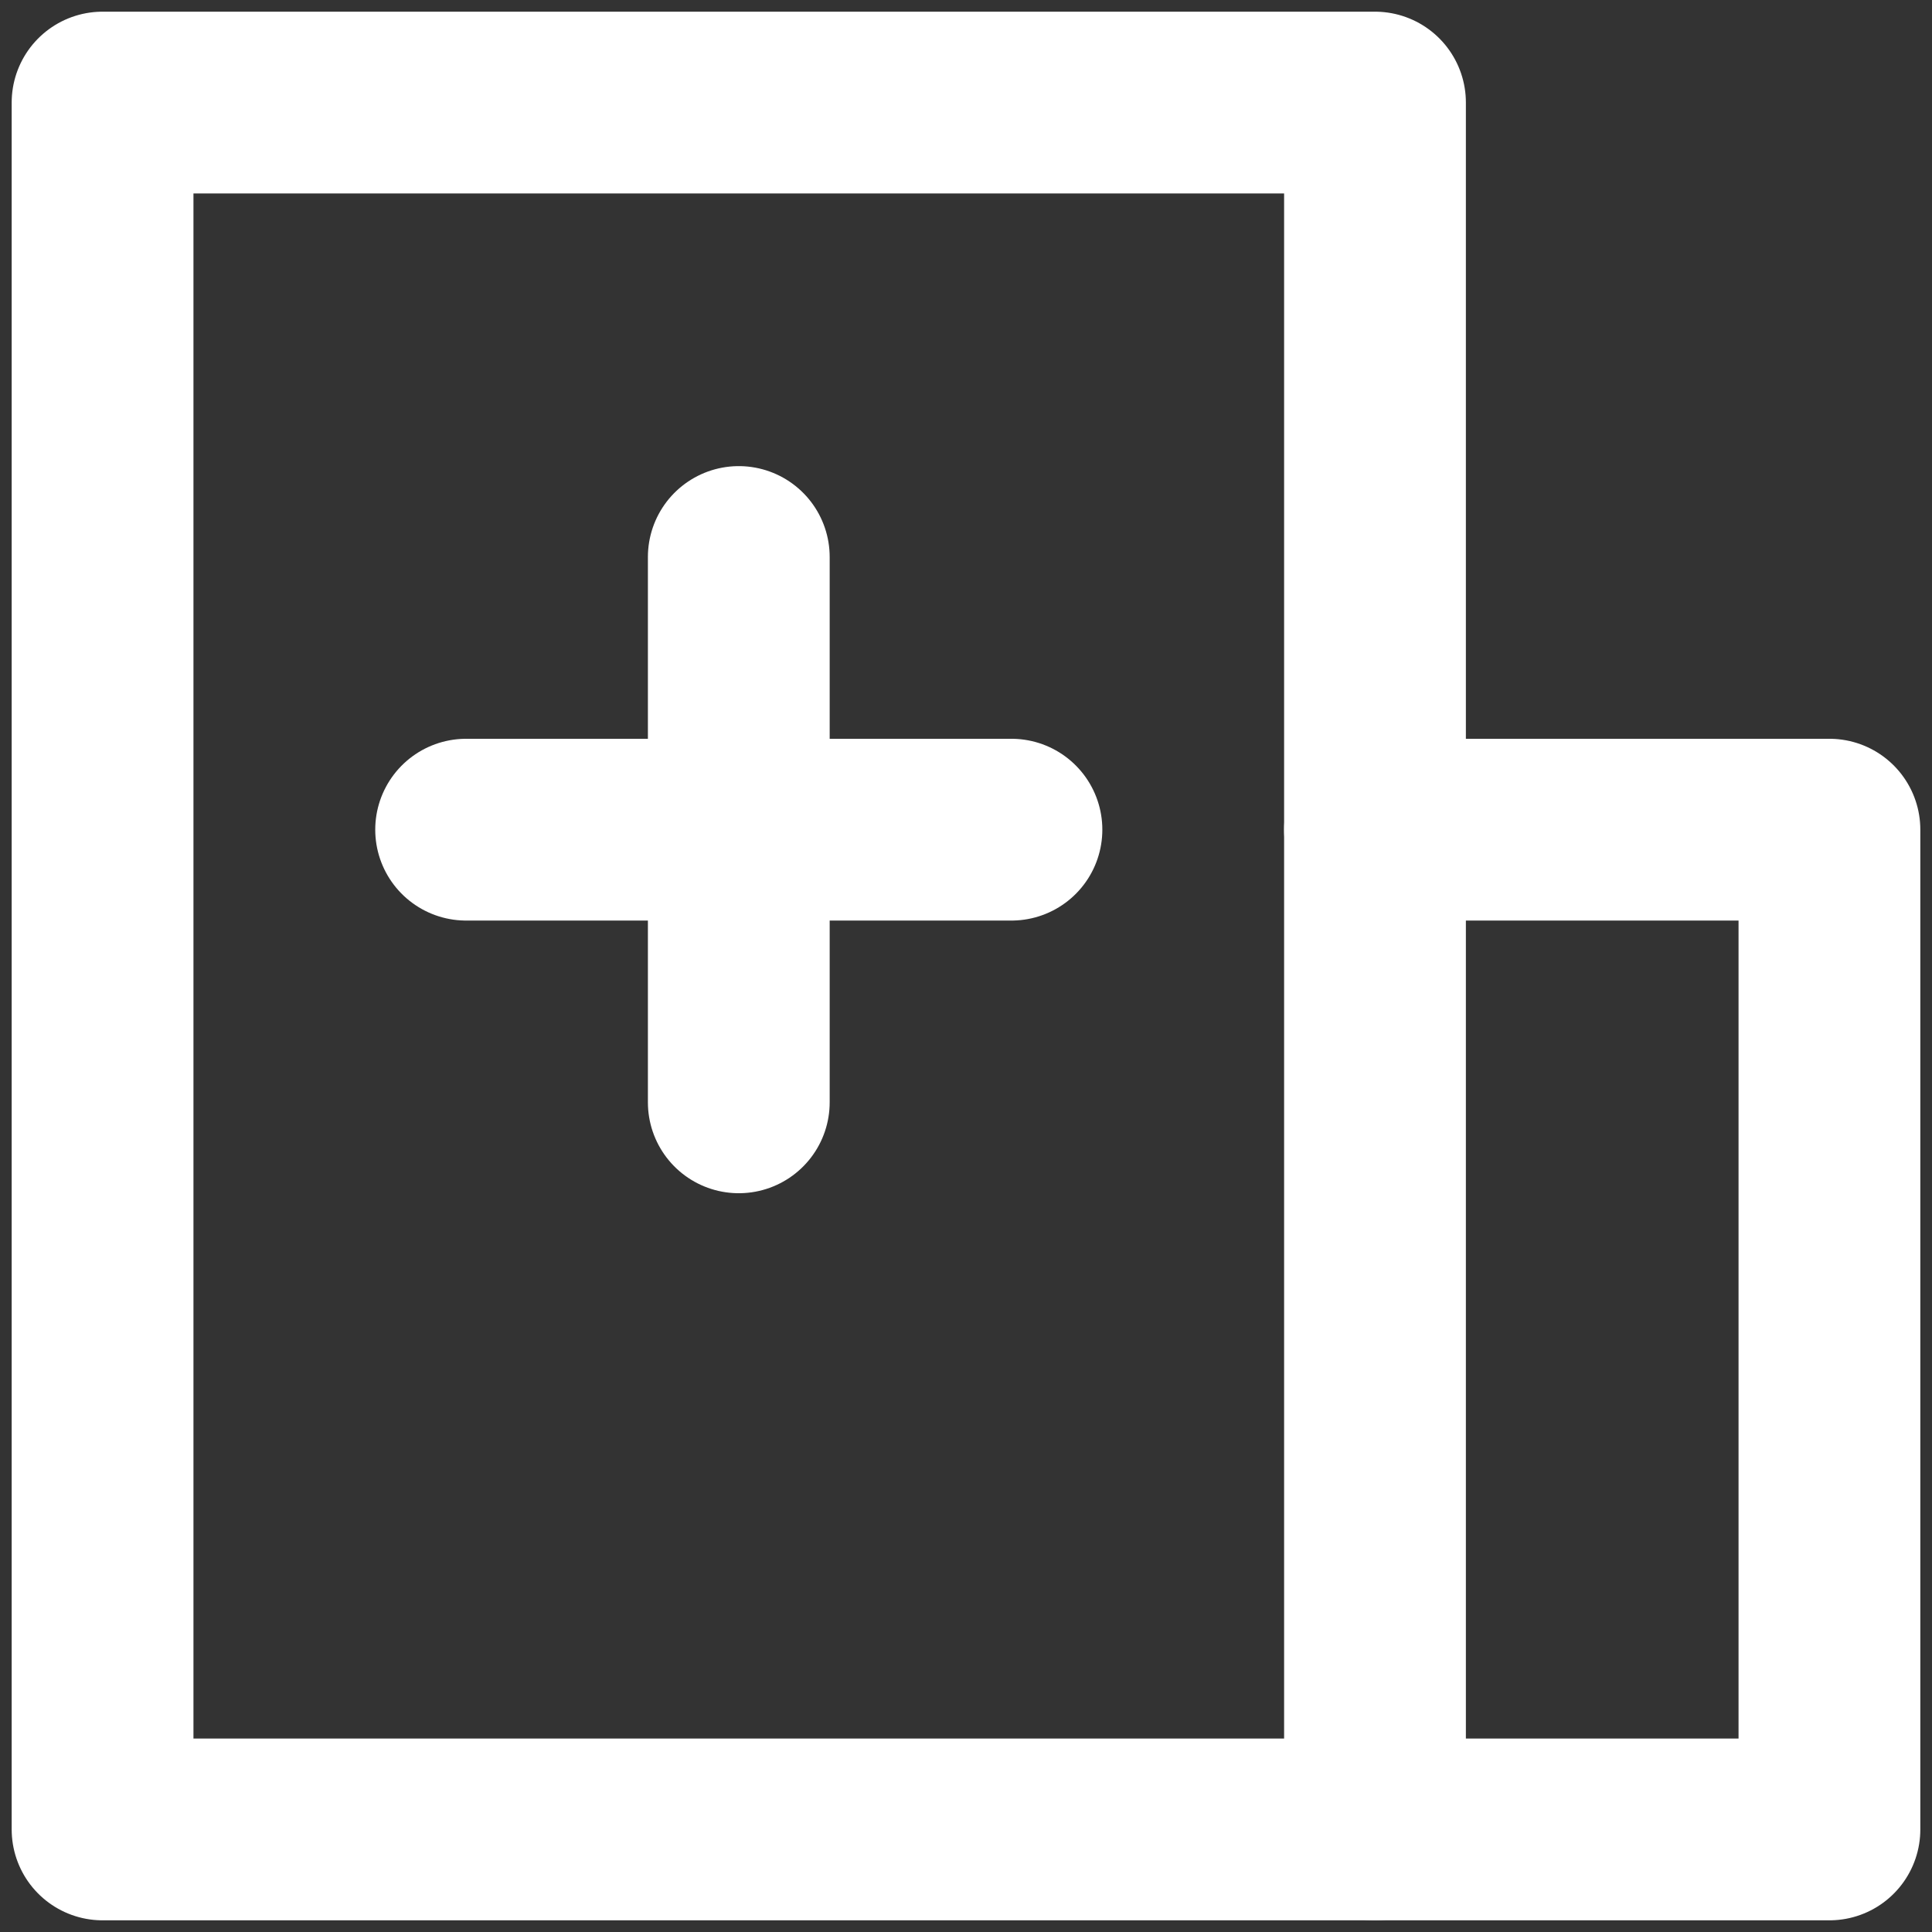
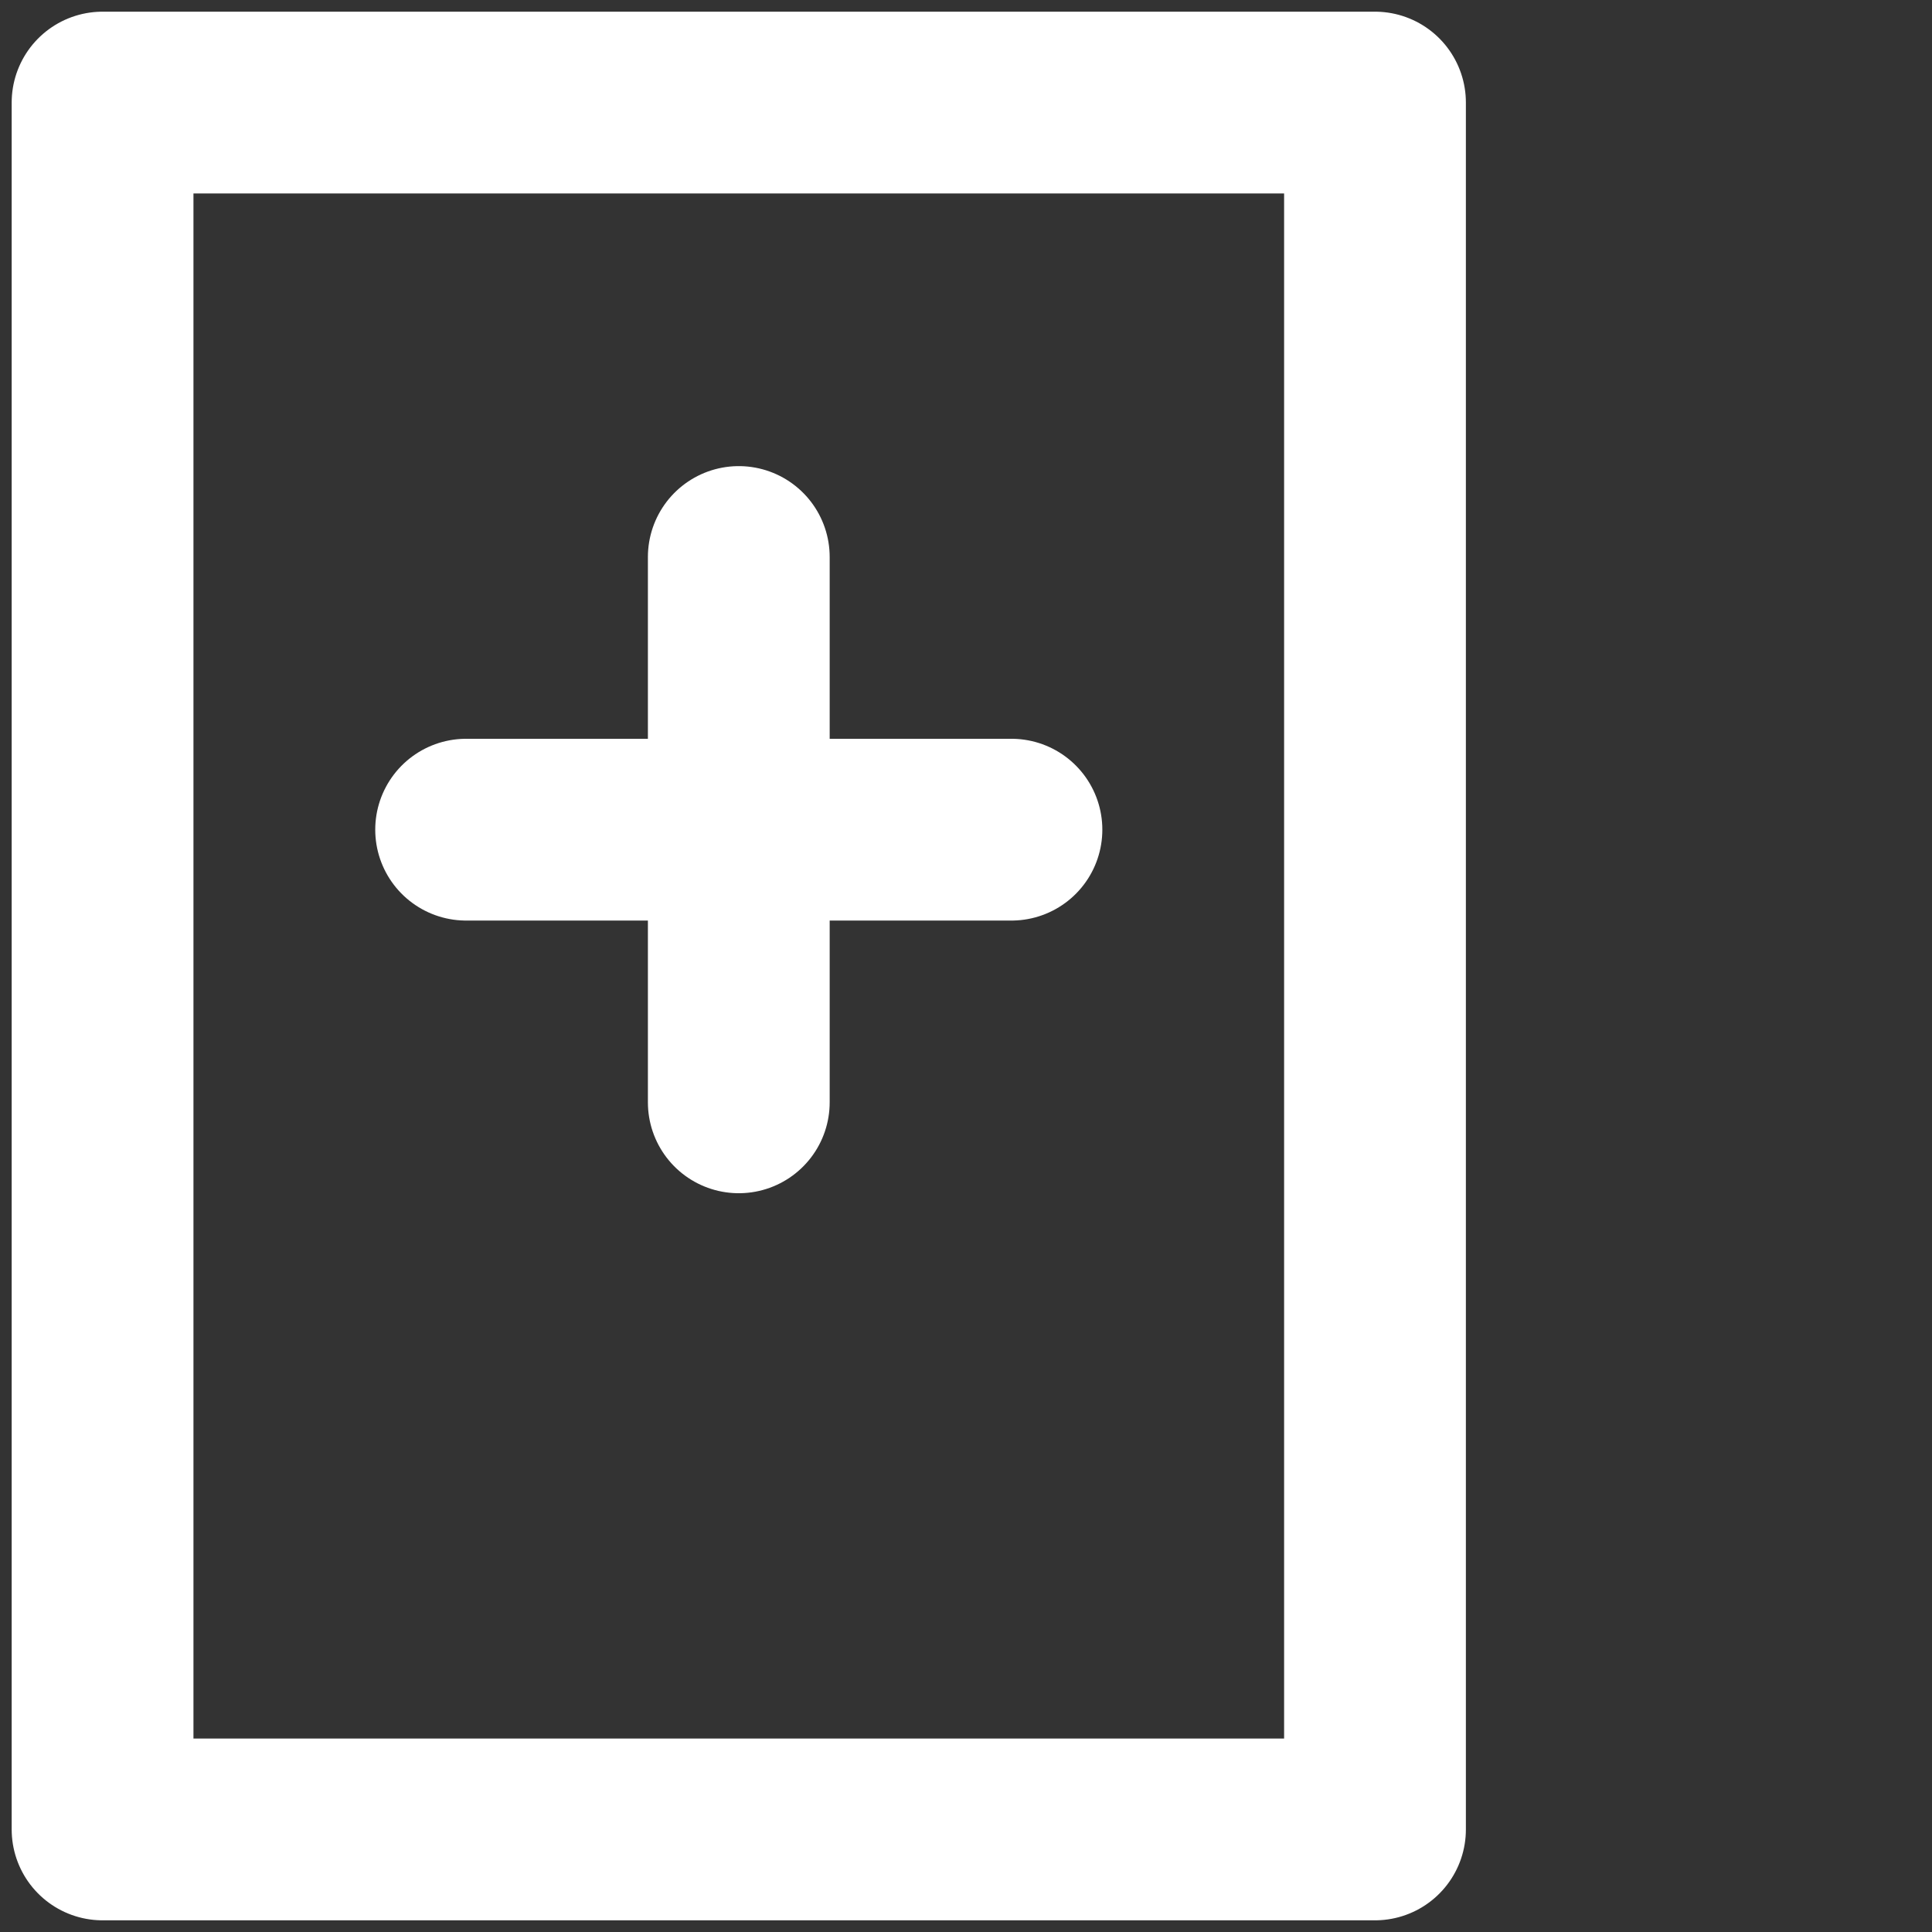
<svg xmlns="http://www.w3.org/2000/svg" width="124" height="124" viewBox="0 0 124 124" fill="none">
  <rect x="0" y="0" width="124" height="124" fill="#333333" stroke="none" />
  <path d="M88.25 6.583H6.583V117.417H88.25V6.583Z" stroke="white" stroke-width="11.667" stroke-linejoin="round" />
-   <path d="M88.25 53.25H117.417V117.417H88.25" stroke="white" stroke-width="11.667" stroke-linecap="round" stroke-linejoin="round" />
  <path d="M29.917 53.25H64.917M47.417 35.75V70.75" stroke="white" stroke-width="11.667" stroke-linecap="round" />
</svg>